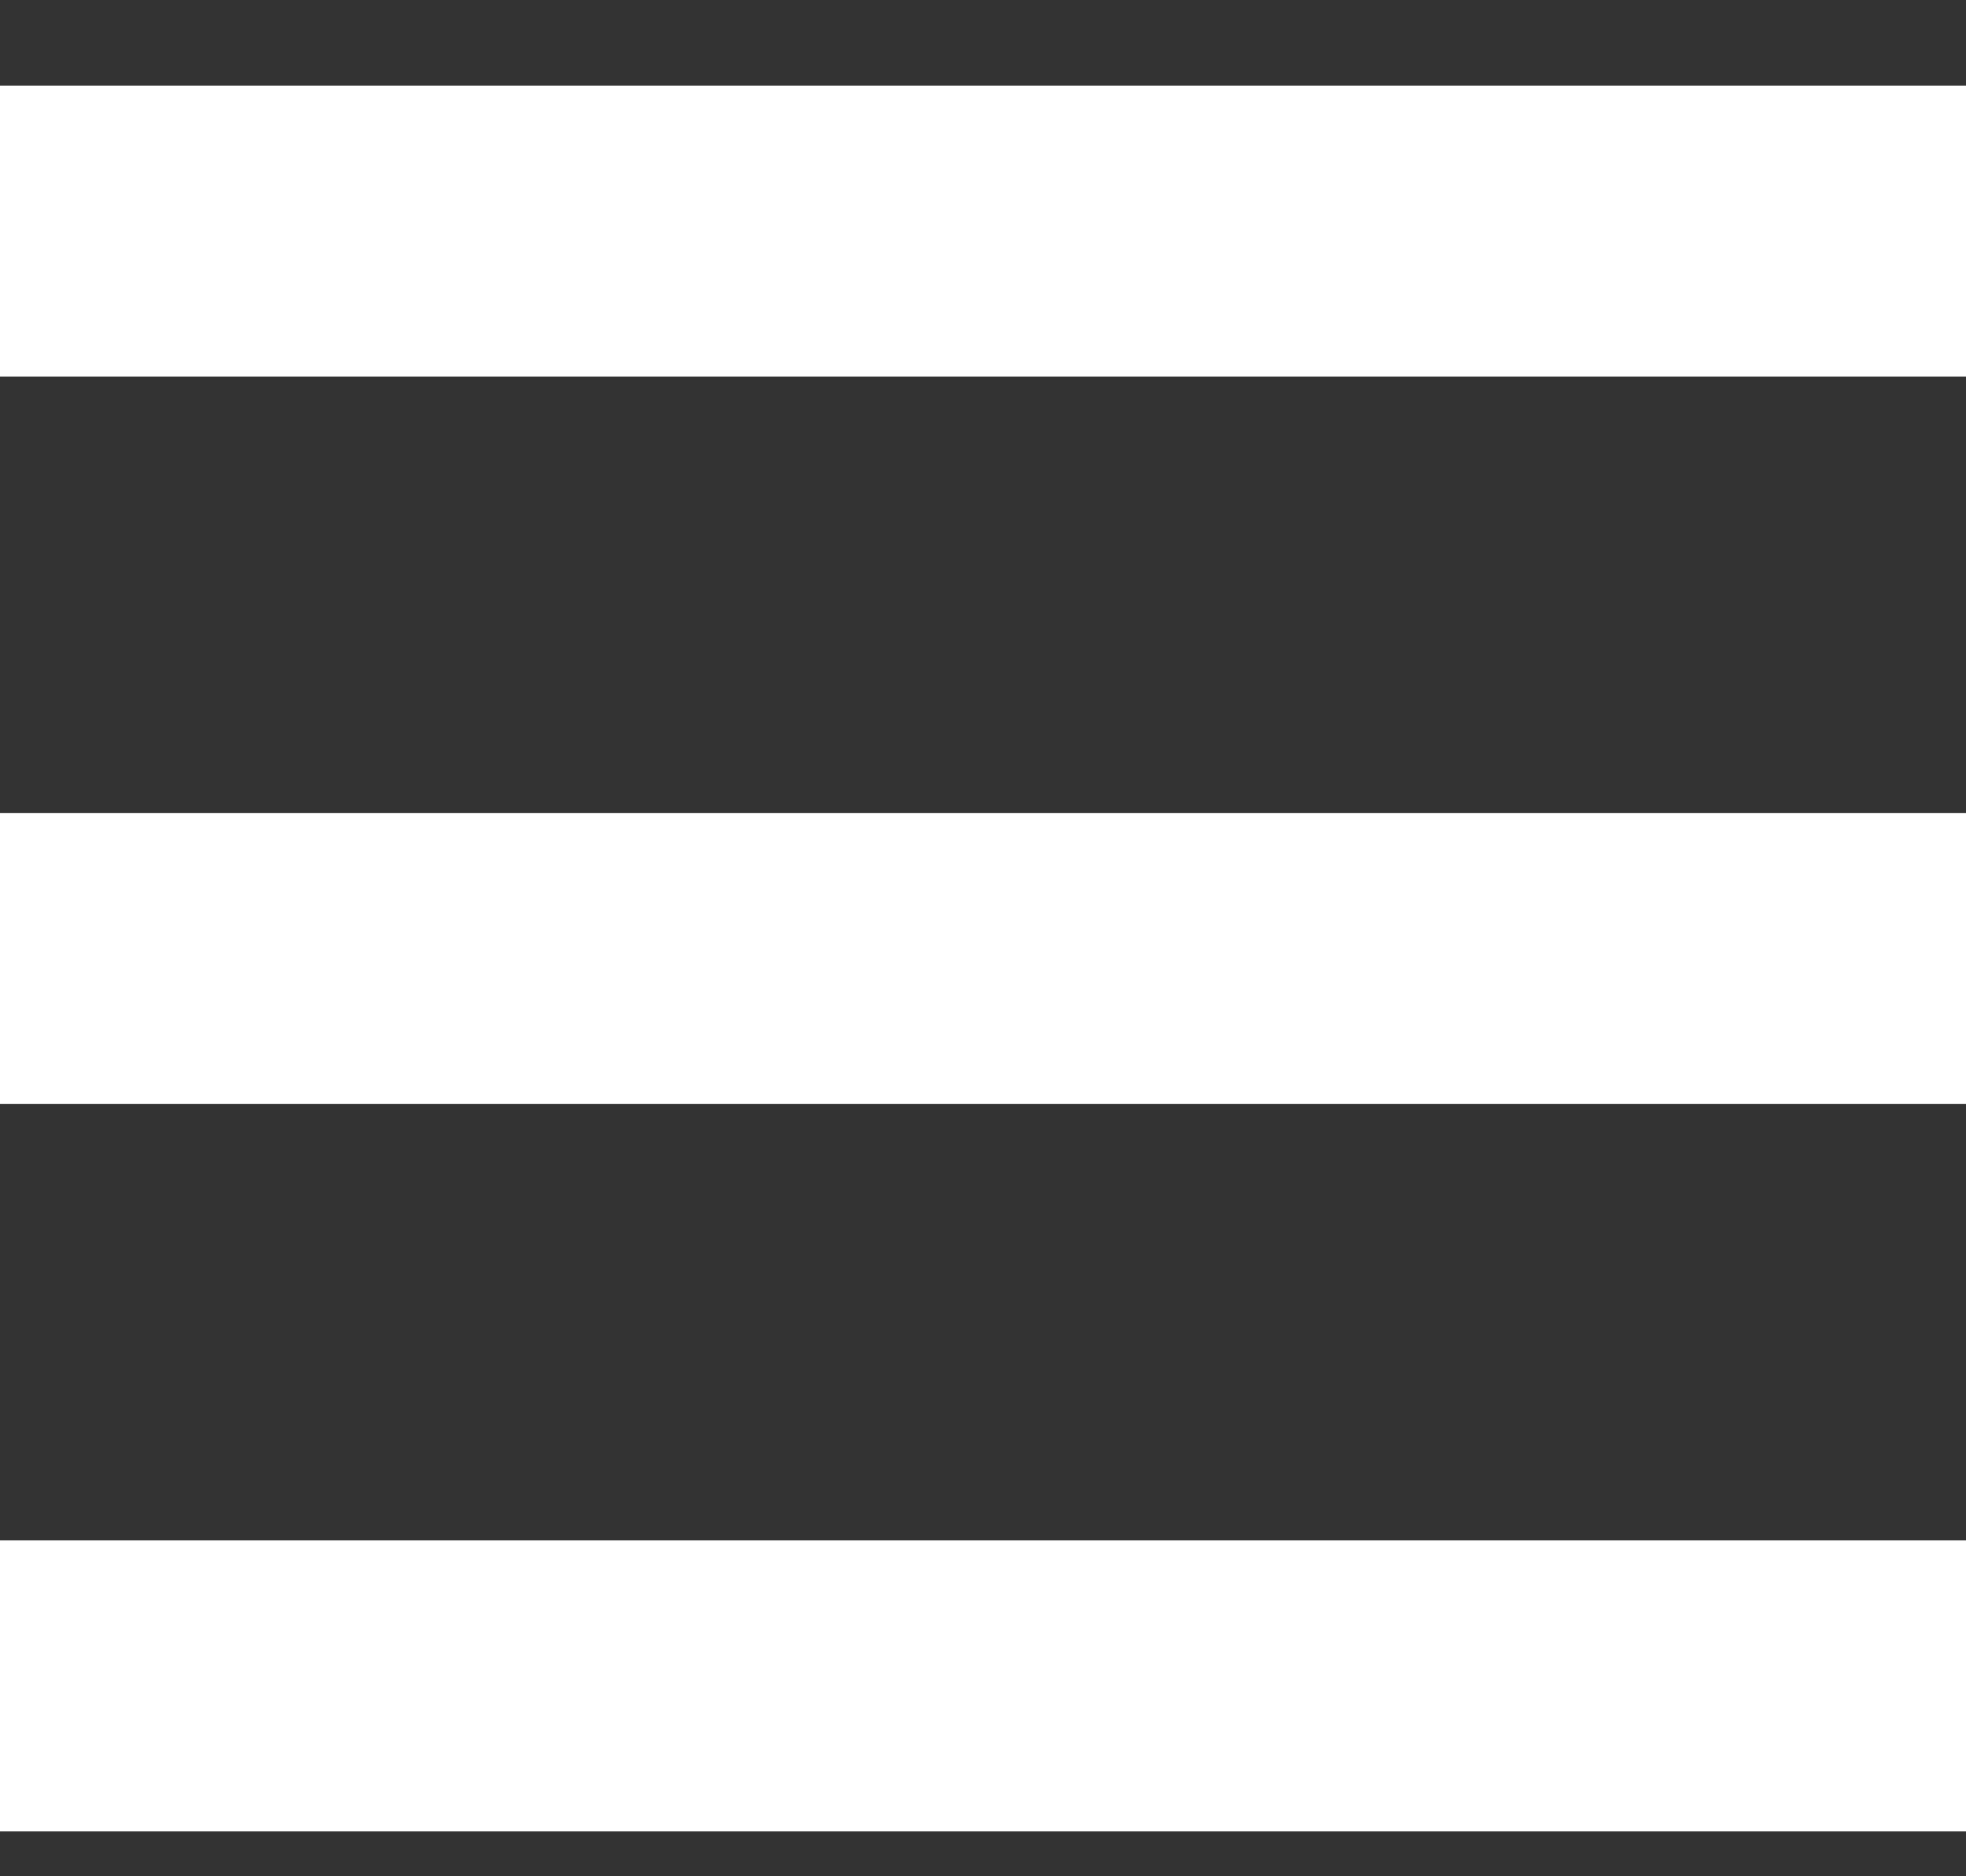
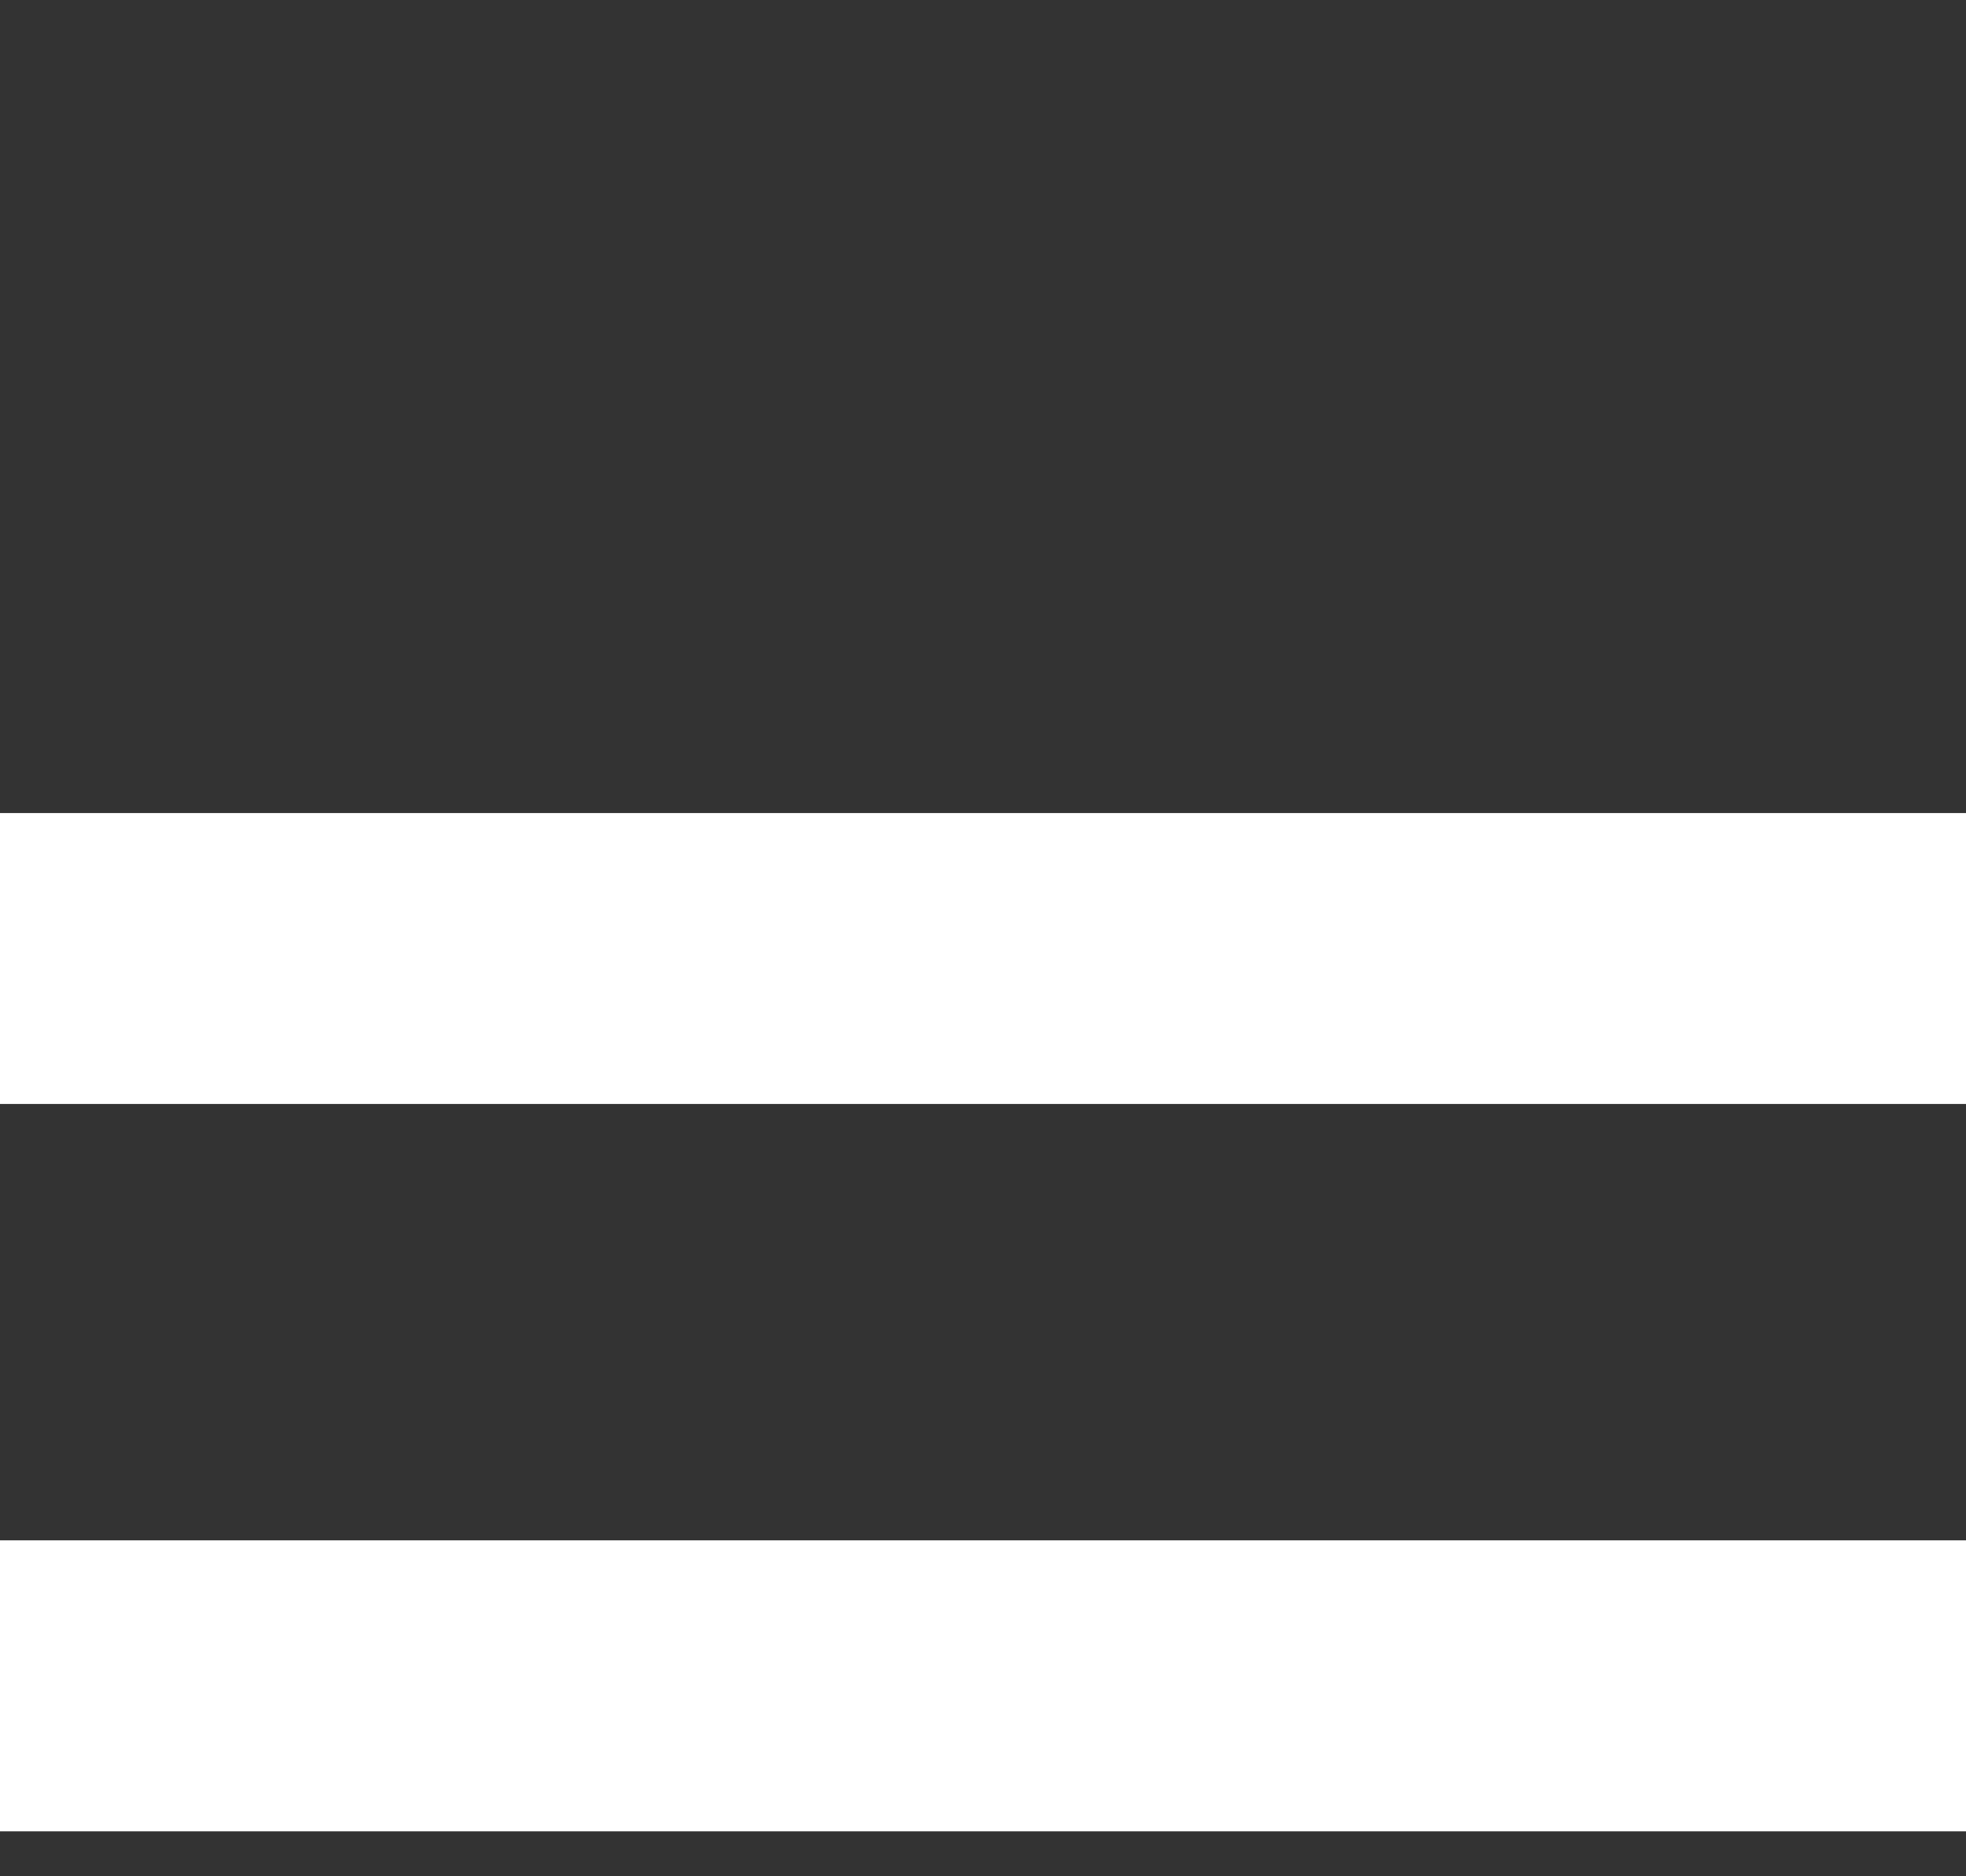
<svg xmlns="http://www.w3.org/2000/svg" width="22" height="21" viewBox="0 0 22 21" fill="none">
  <rect x="0" y="0" width="22" height="21" fill="#333333" stroke="none" />
-   <path d="M0 20.497V17.24H22V20.497H0ZM0 12.356V9.1H22V12.356H0ZM0 4.215V0.959H22V4.215H0Z" fill="white" />
+   <path d="M0 20.497V17.24H22V20.497H0ZM0 12.356V9.1H22V12.356H0ZM0 4.215V0.959H22H0Z" fill="white" />
</svg>